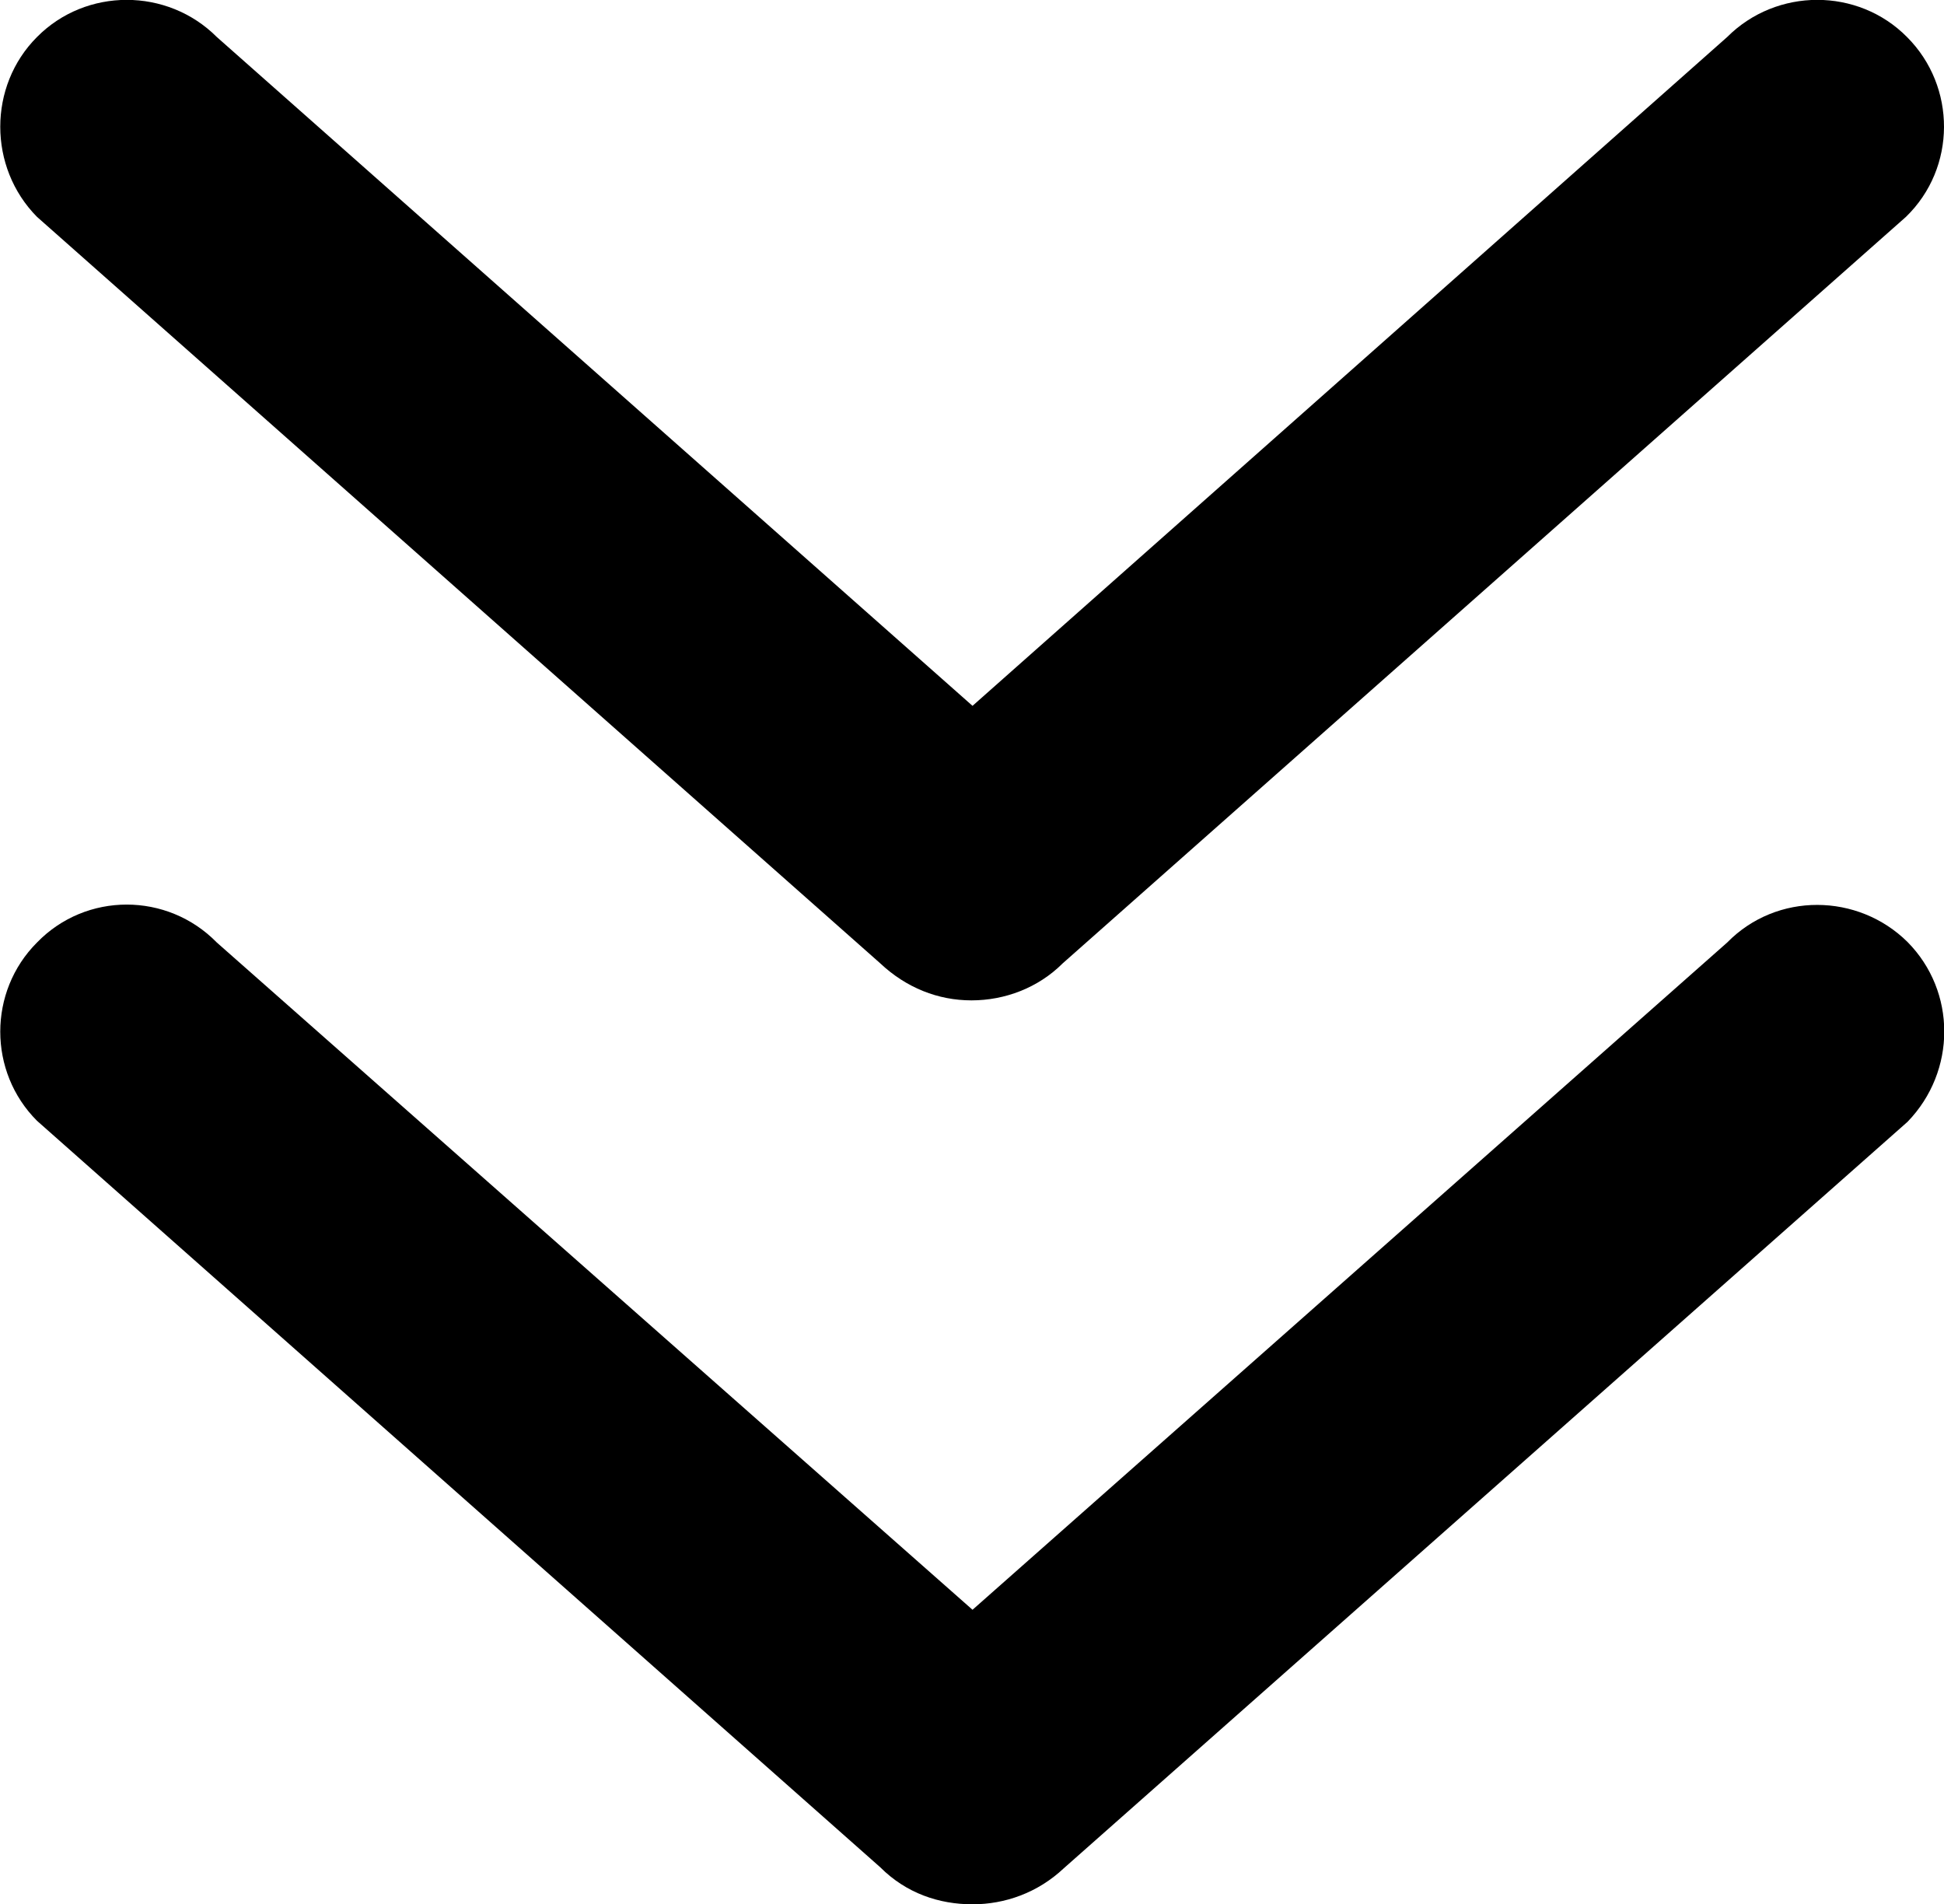
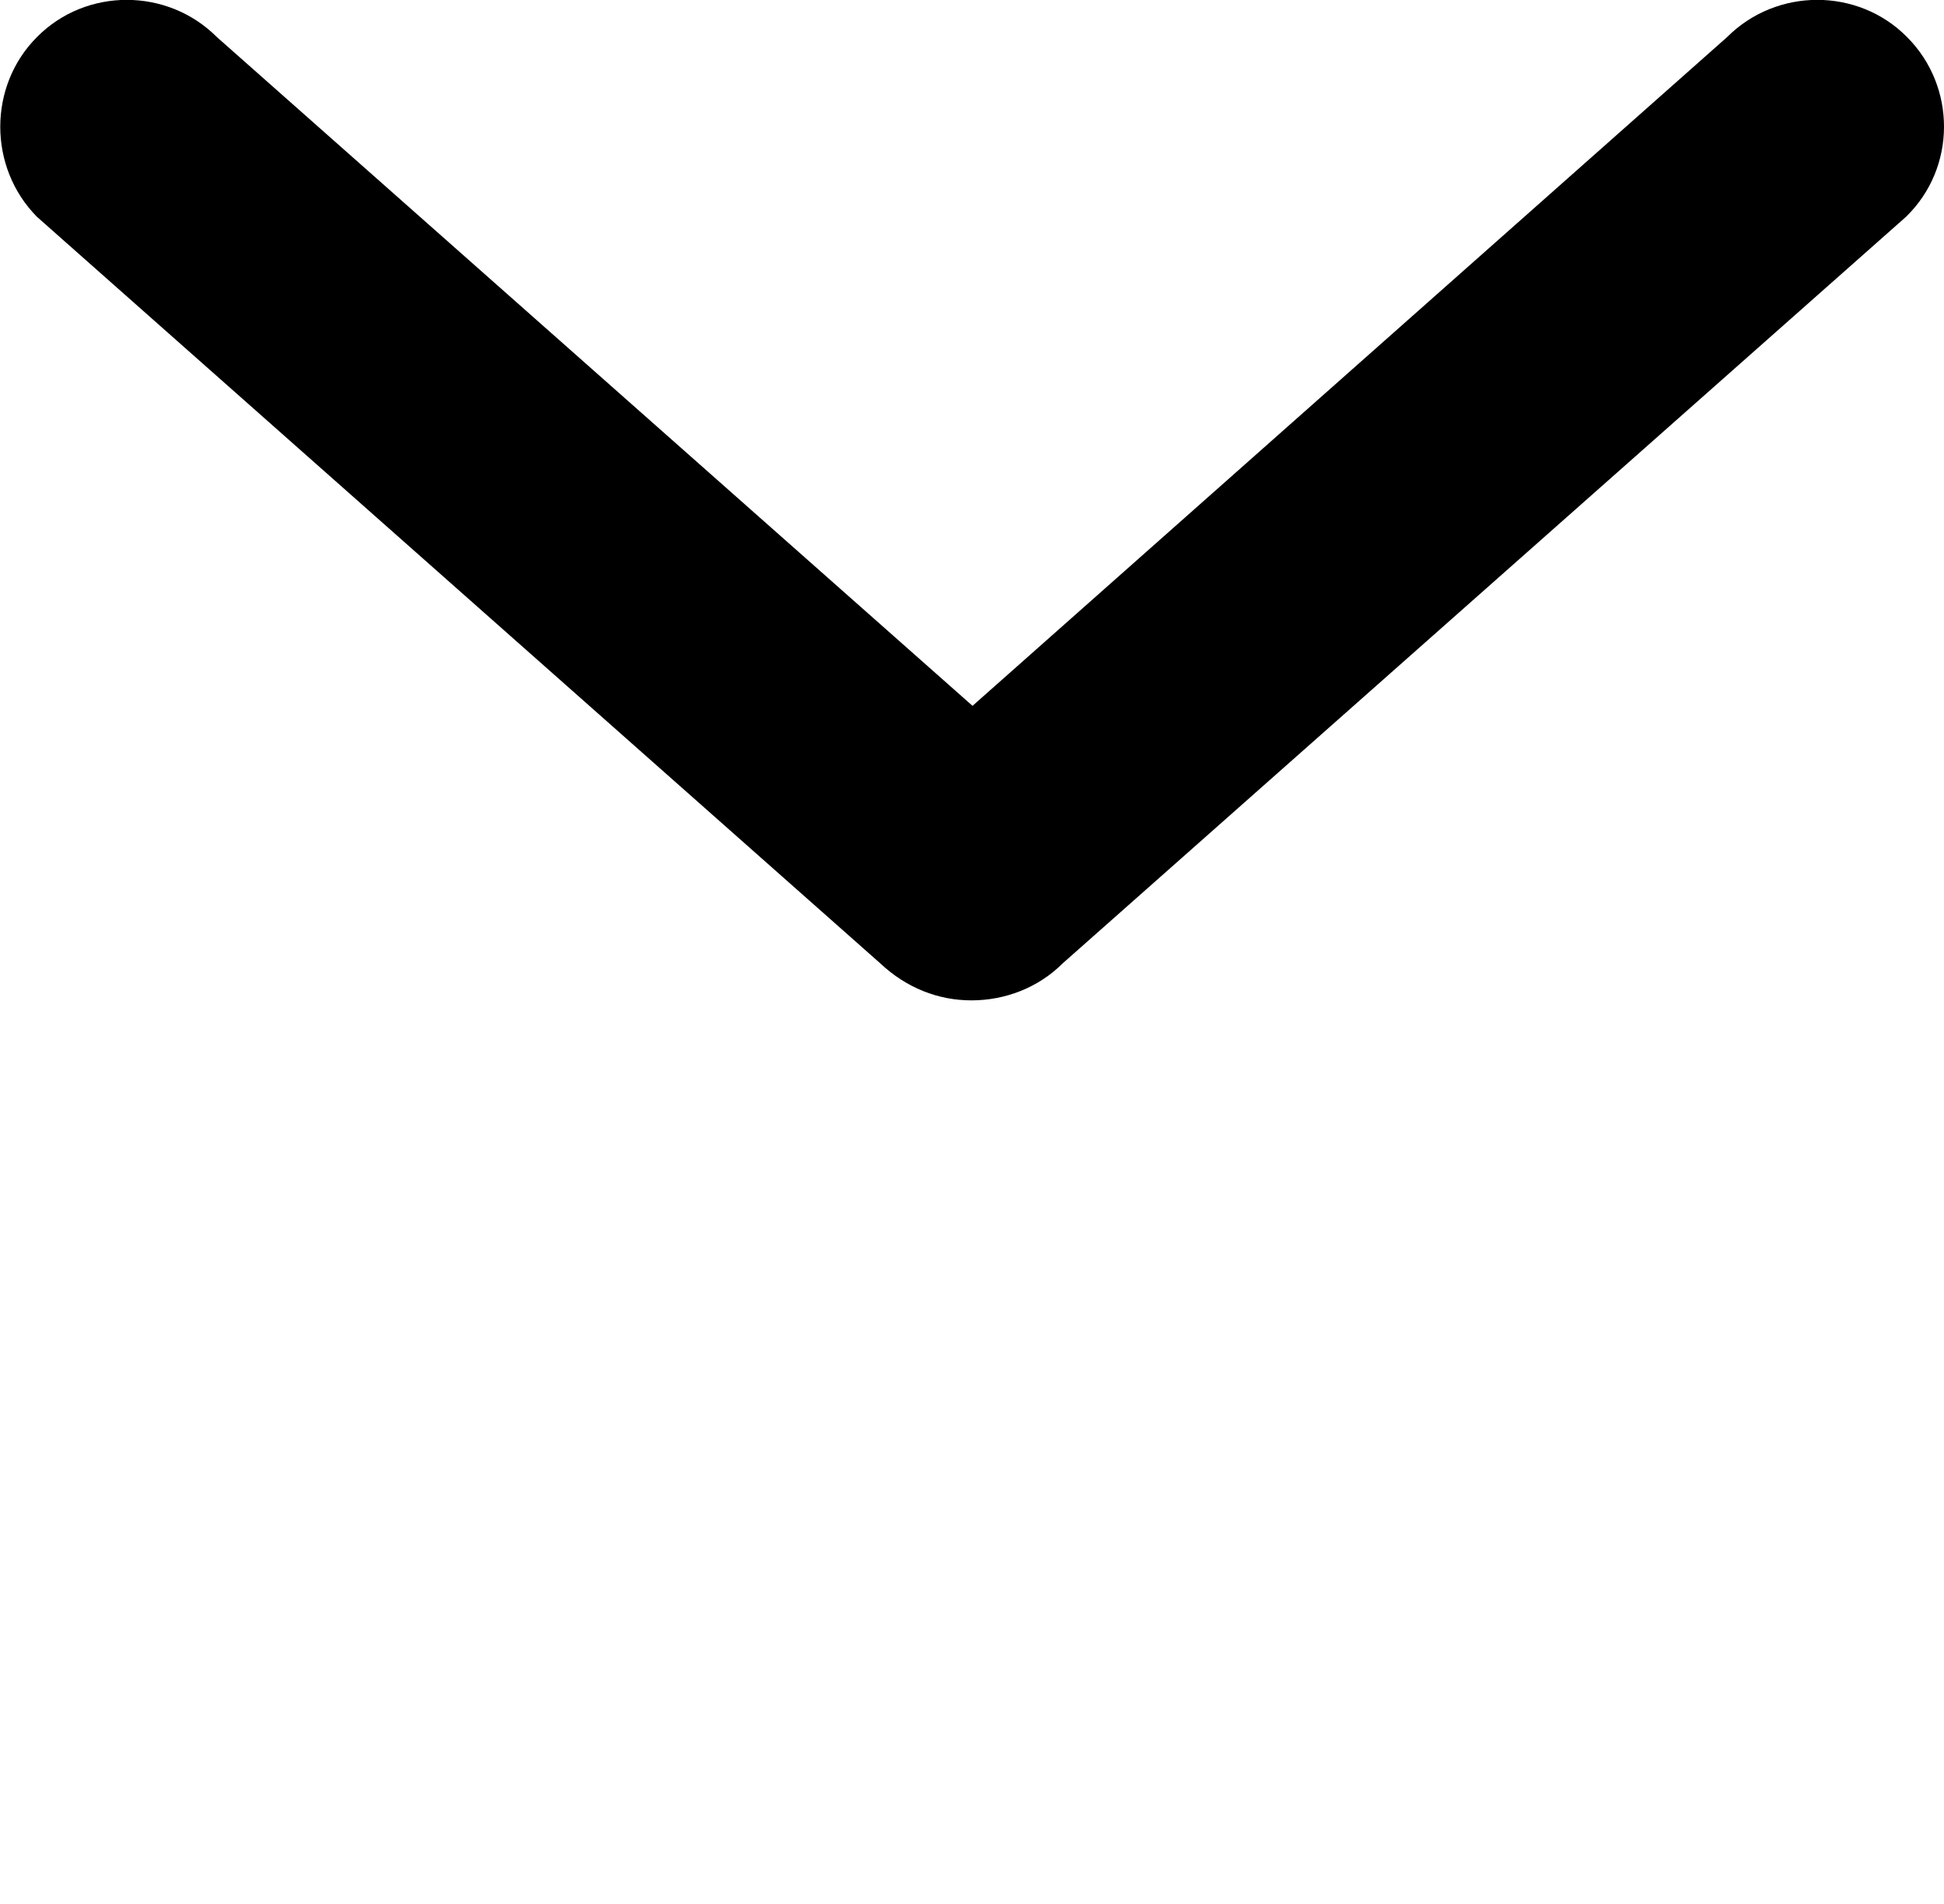
<svg xmlns="http://www.w3.org/2000/svg" version="1.1" x="0px" y="0px" width="3.73px" height="3.653px" viewBox="0 0 3.73 3.653" enable-background="new 0 0 3.73 3.653" xml:space="preserve">
  <defs>

</defs>
  <g>
    <g>
-       <path d="M3.314,1.808l-1.448,1.28l-1.45-1.28c-0.095-0.097-0.251-0.097-0.345,0c-0.094,0.094-0.094,0.248,0,0.342l1.618,1.432     c0.05,0.05,0.113,0.071,0.177,0.071c0.062,0,0.125-0.022,0.175-0.069L3.66,2.152c0.094-0.097,0.094-0.25,0-0.345     C3.565,1.713,3.409,1.711,3.314,1.808L3.314,1.808z M3.314,1.808" />
      <path d="M1.689,1.848c0.05,0.047,0.111,0.071,0.175,0.071c0.064,0,0.128-0.024,0.175-0.071l1.618-1.432     c0.097-0.094,0.097-0.25,0.002-0.345c-0.094-0.095-0.25-0.095-0.345,0L1.866,1.354l-1.45-1.283c-0.095-0.095-0.251-0.095-0.345,0     c-0.094,0.094-0.094,0.25,0,0.345L1.689,1.848z M1.689,1.848" />
    </g>
  </g>
</svg>